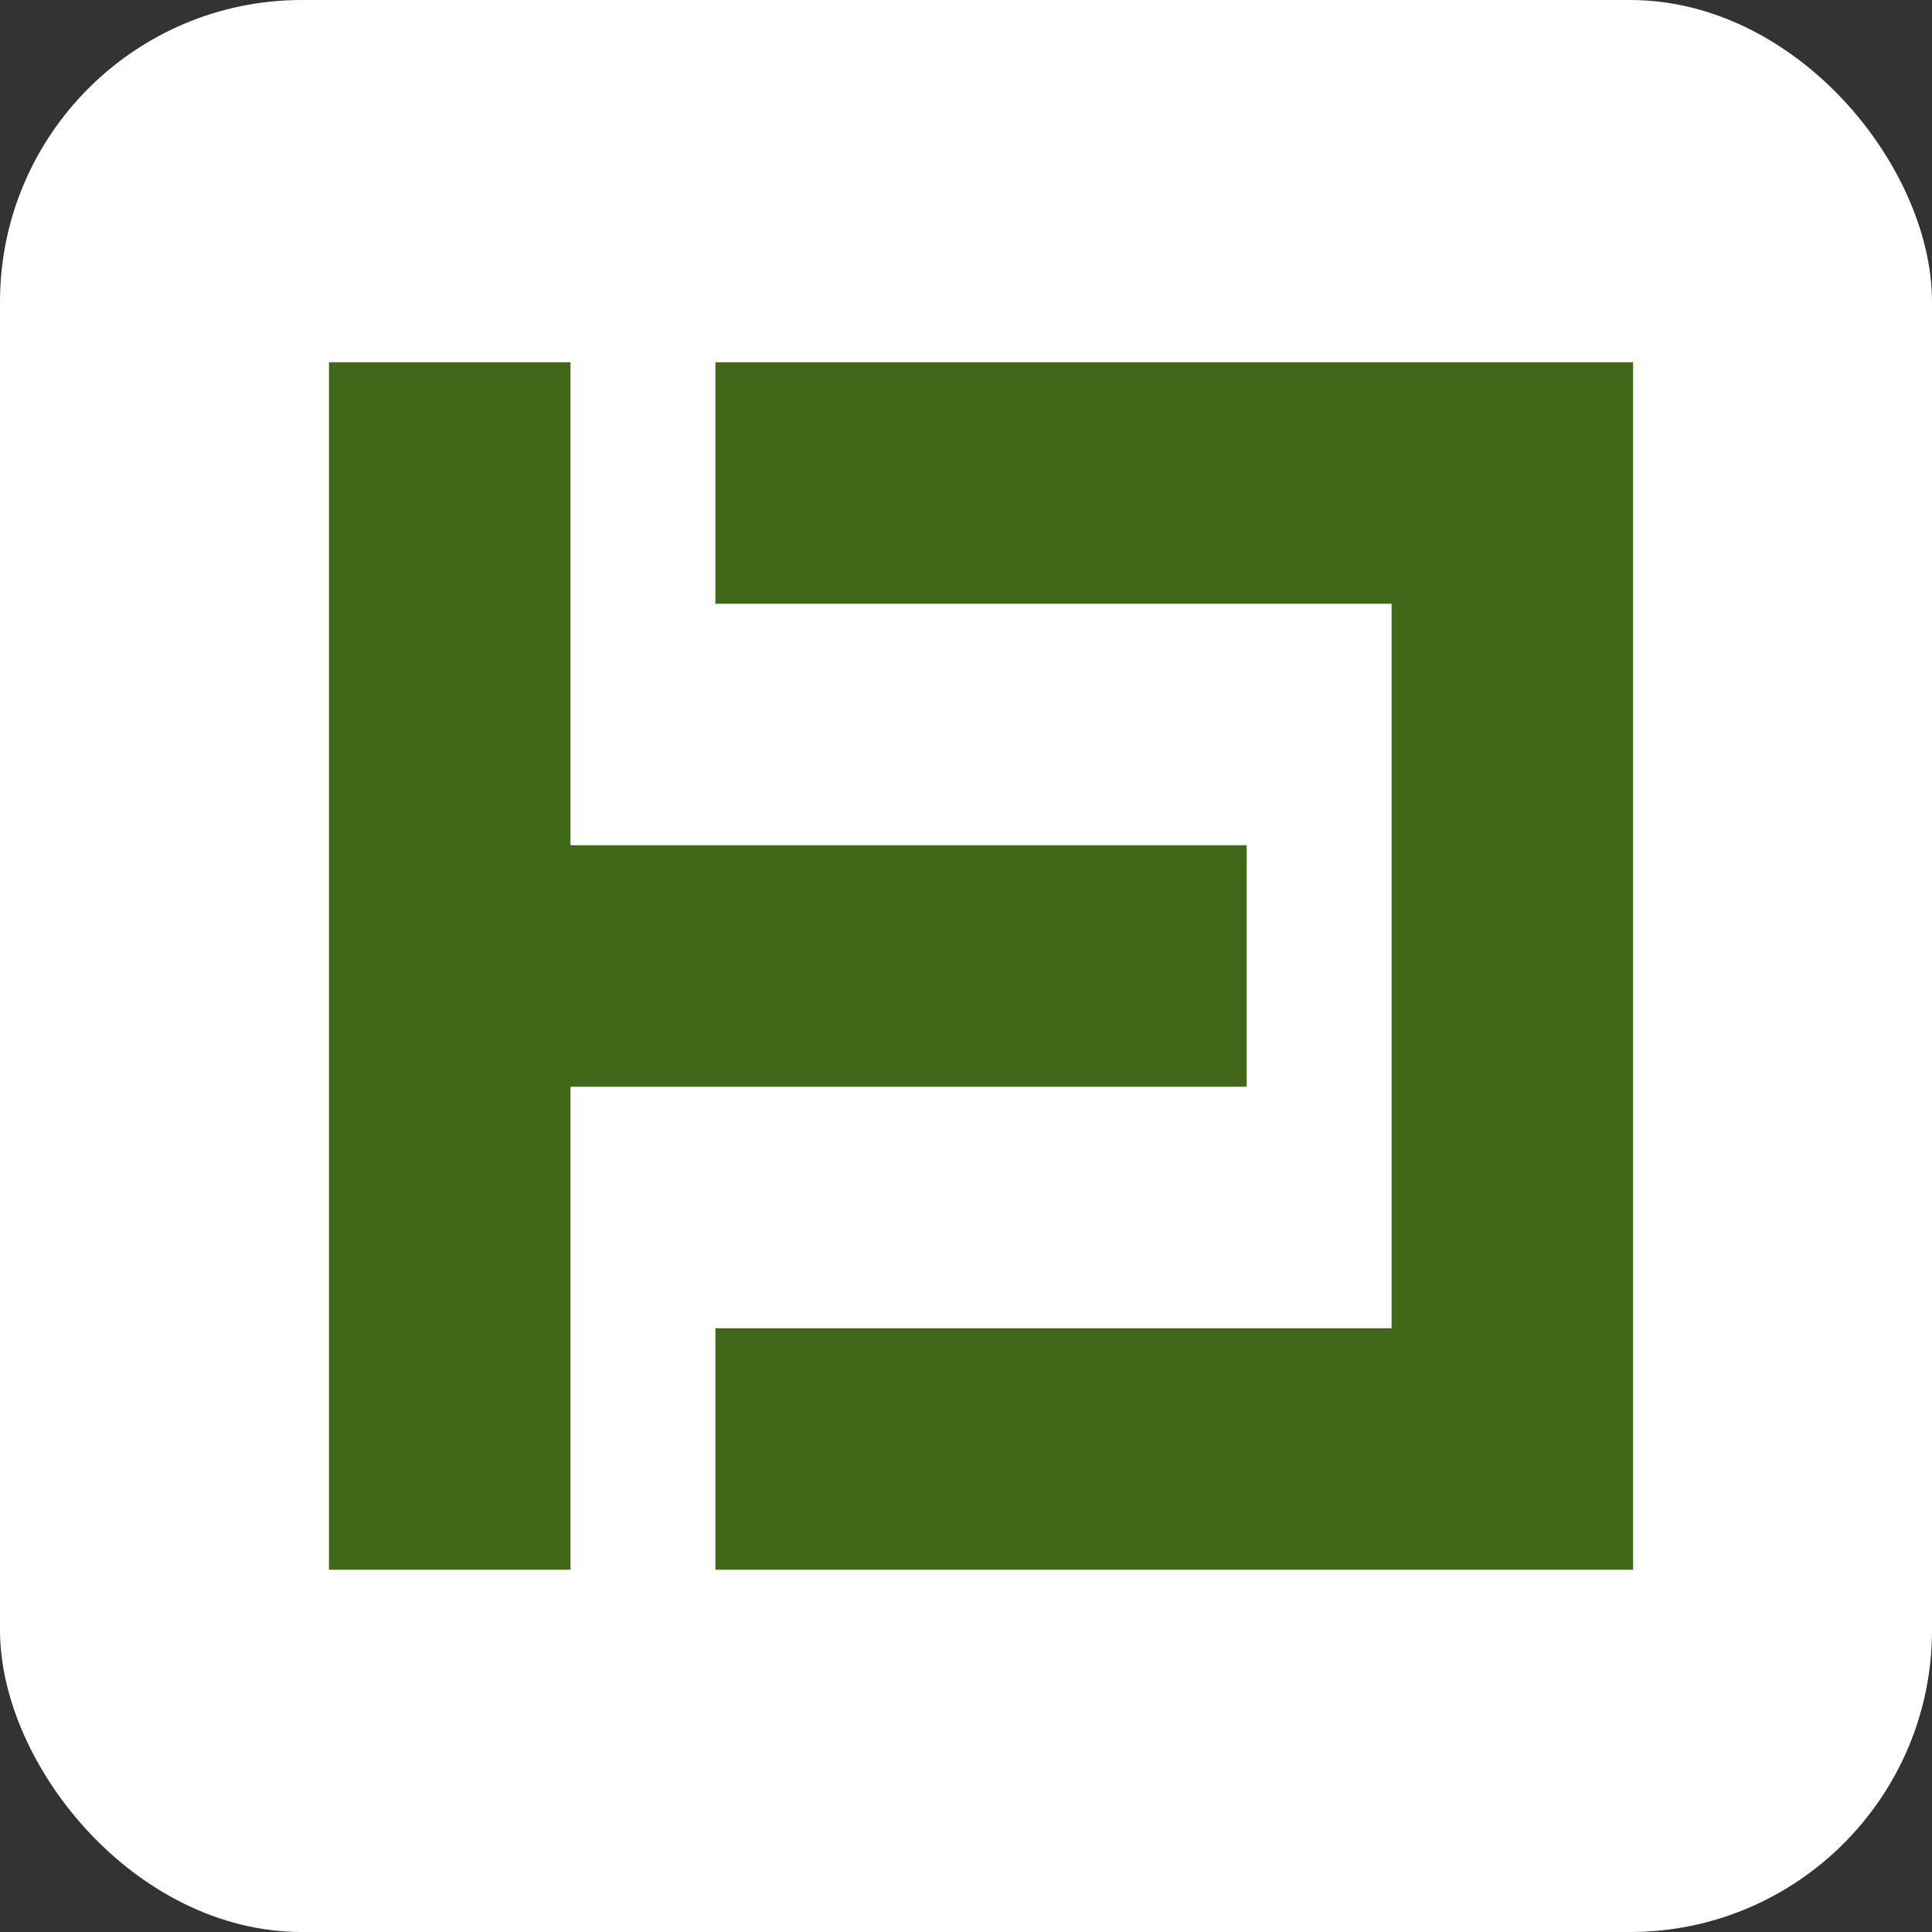
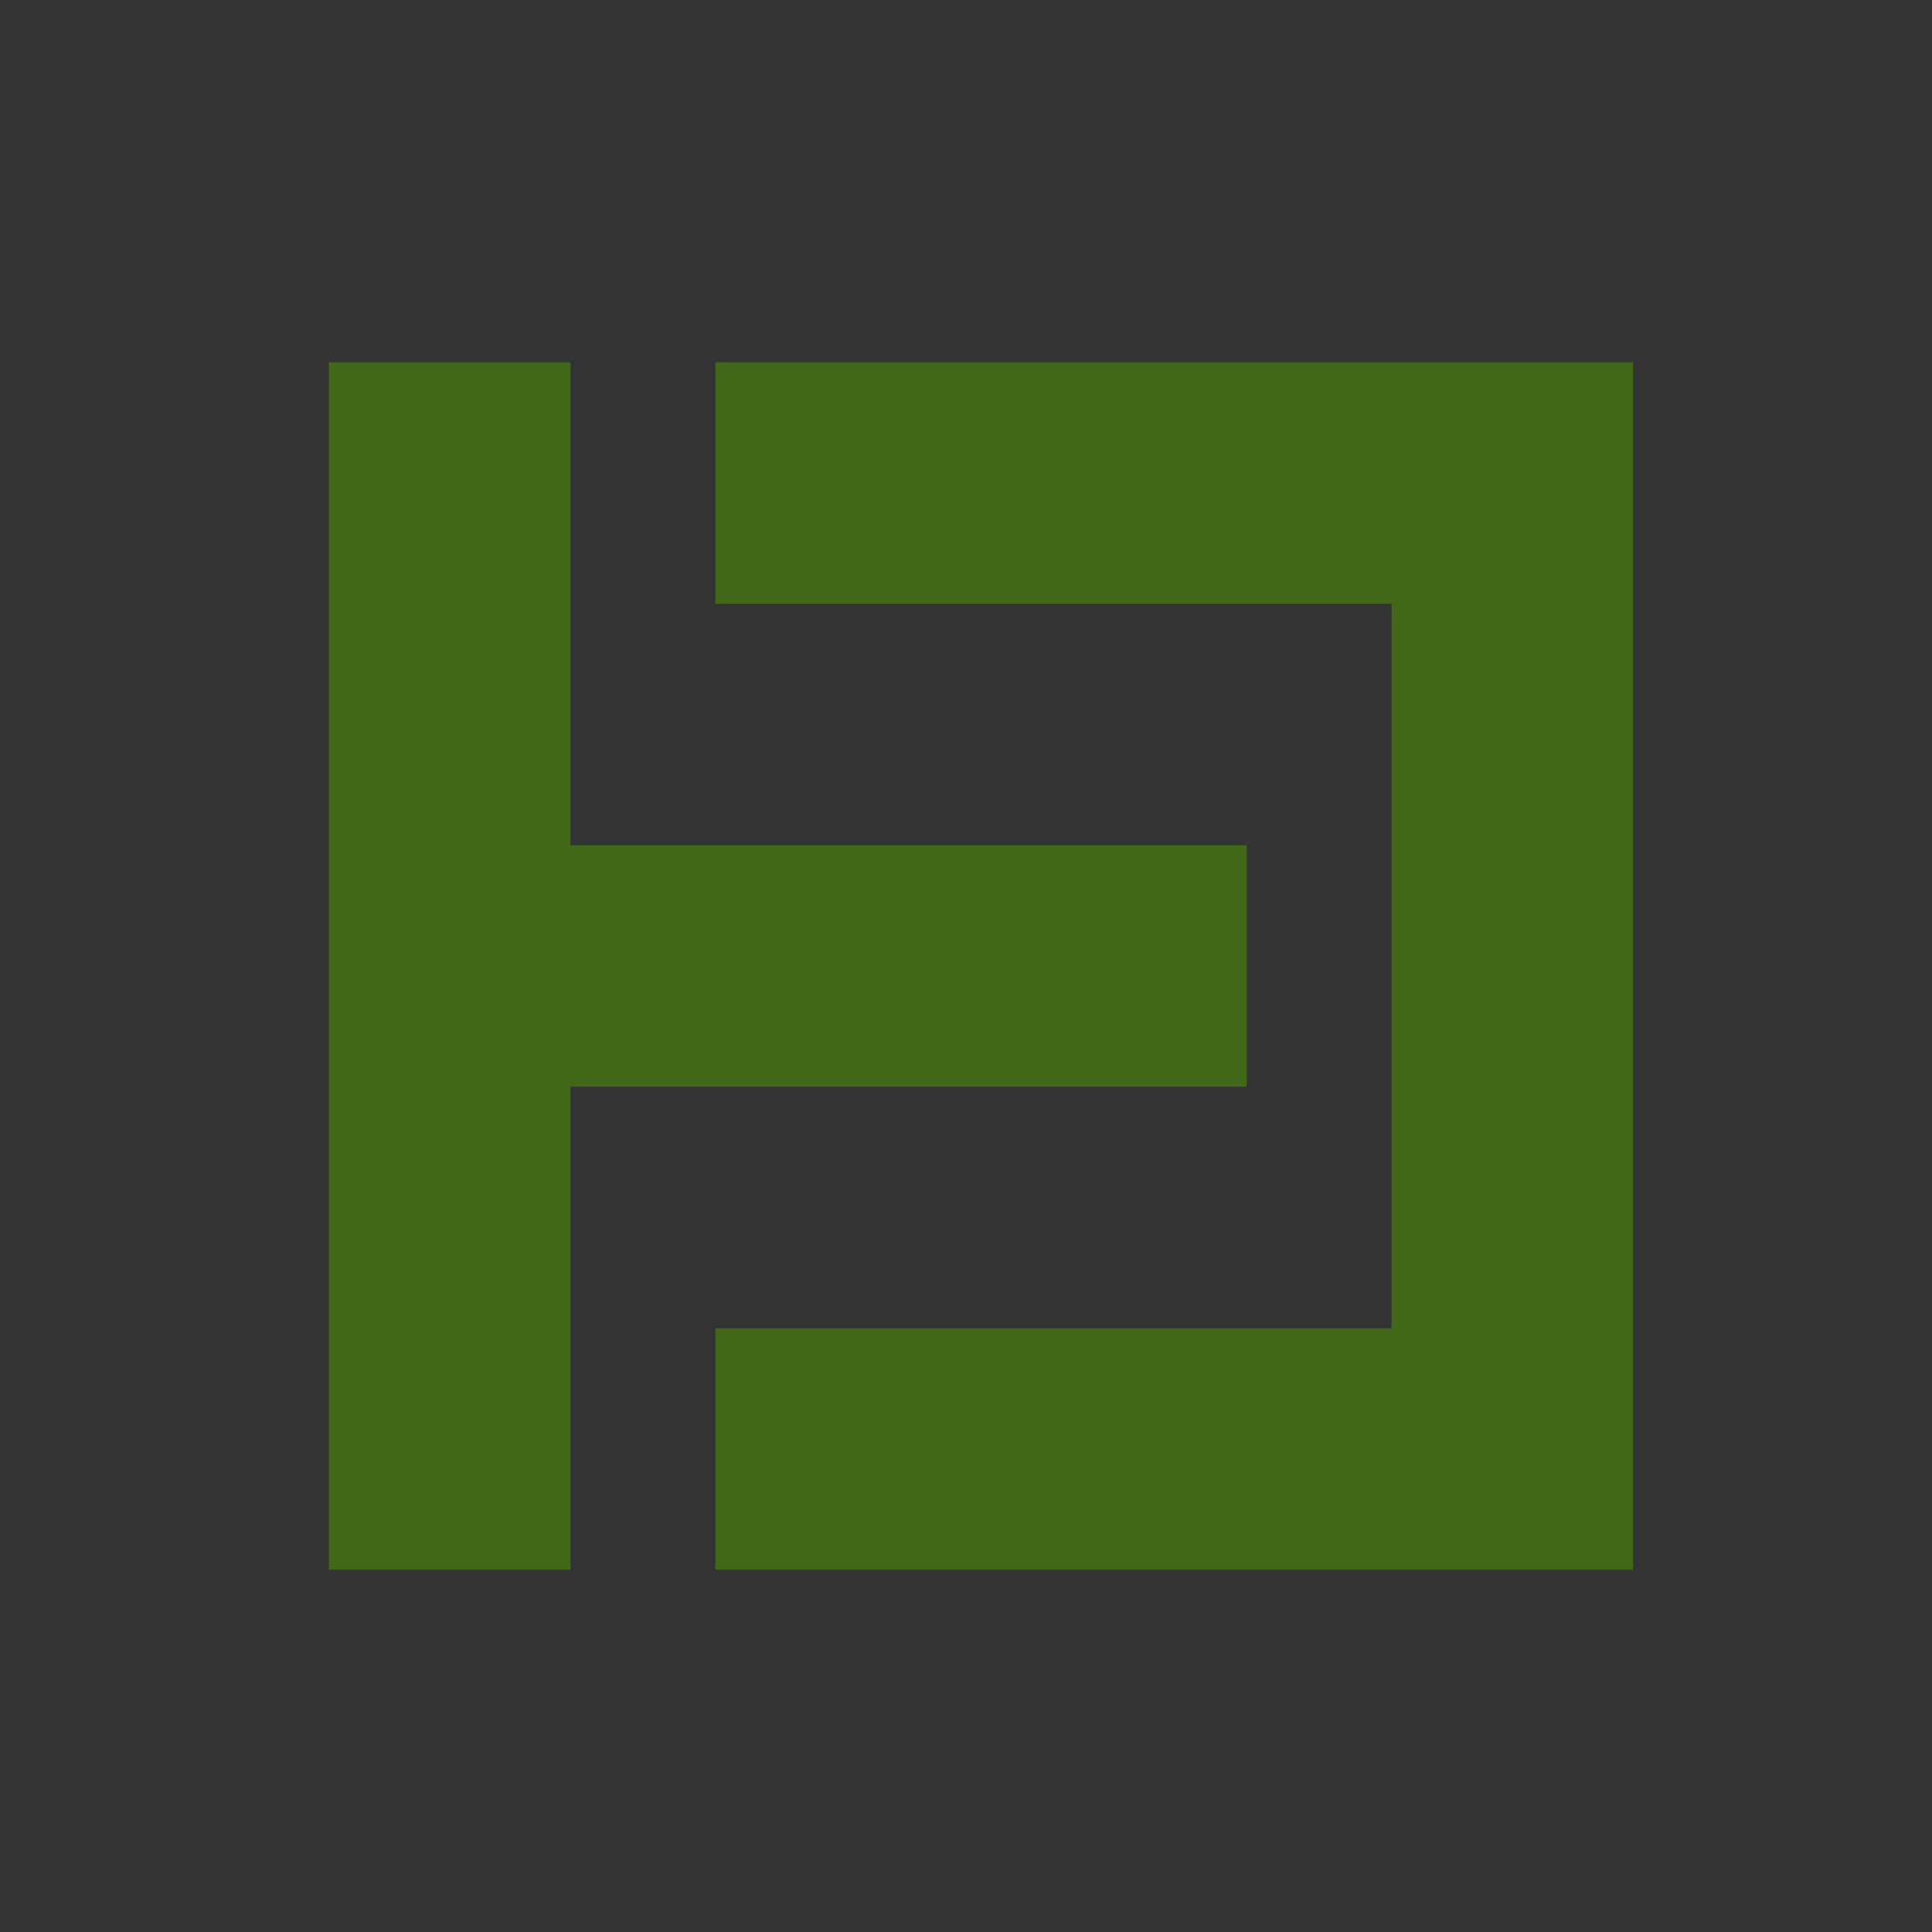
<svg xmlns="http://www.w3.org/2000/svg" width="64" height="64" viewBox="0 0 64 64" fill="none">
  <rect x="0" y="0" width="64" height="64" fill="#333333" stroke="none" />
-   <rect width="64" height="64" rx="10" fill="white" />
-   <path fill-rule="evenodd" clip-rule="evenodd" d="M10.898 12H18.898V28L41.298 28V36L18.898 36V52H10.898V12ZM49.298 12H54.098V52H49.298H46.098H23.698V44L46.098 44V20L23.698 20V12H46.098H49.298Z" fill="#416718" />
+   <path fill-rule="evenodd" clip-rule="evenodd" d="M10.898 12H18.898V28L41.298 28V36L18.898 36V52H10.898V12ZM49.298 12H54.098V52H49.298H46.098H23.698V44L46.098 44V20L23.698 20V12H46.098H49.298" fill="#416718" />
</svg>